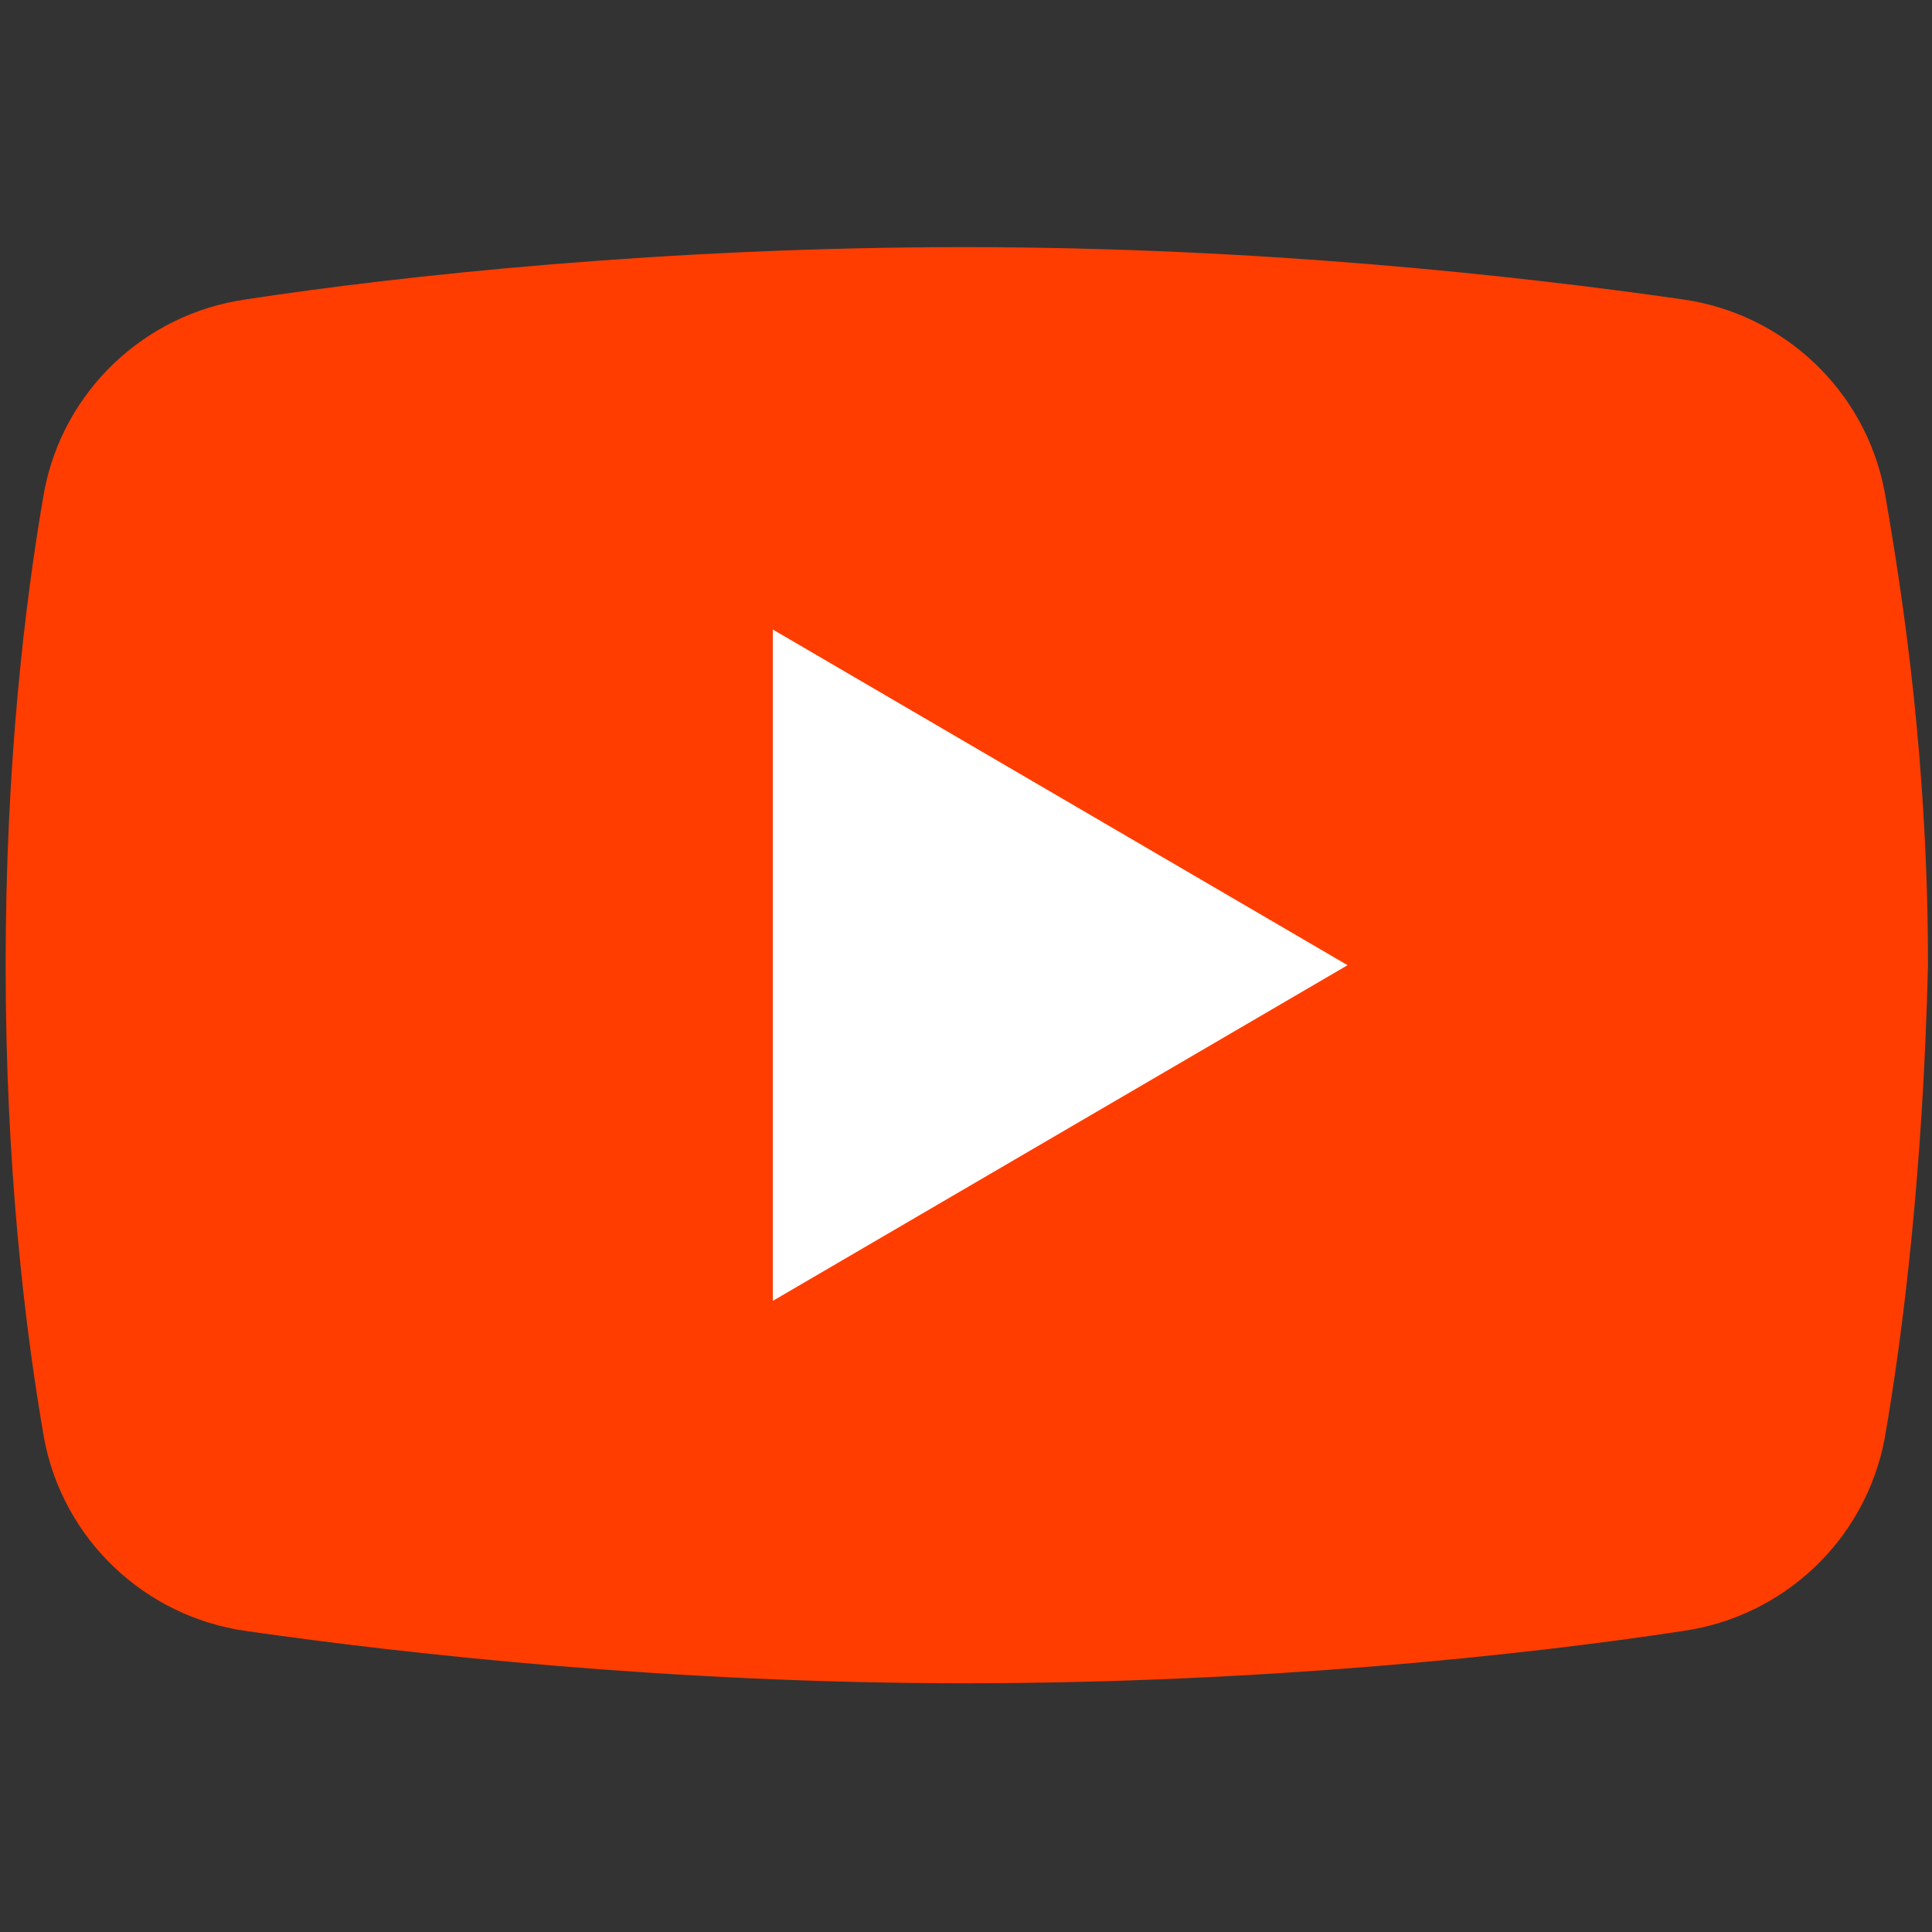
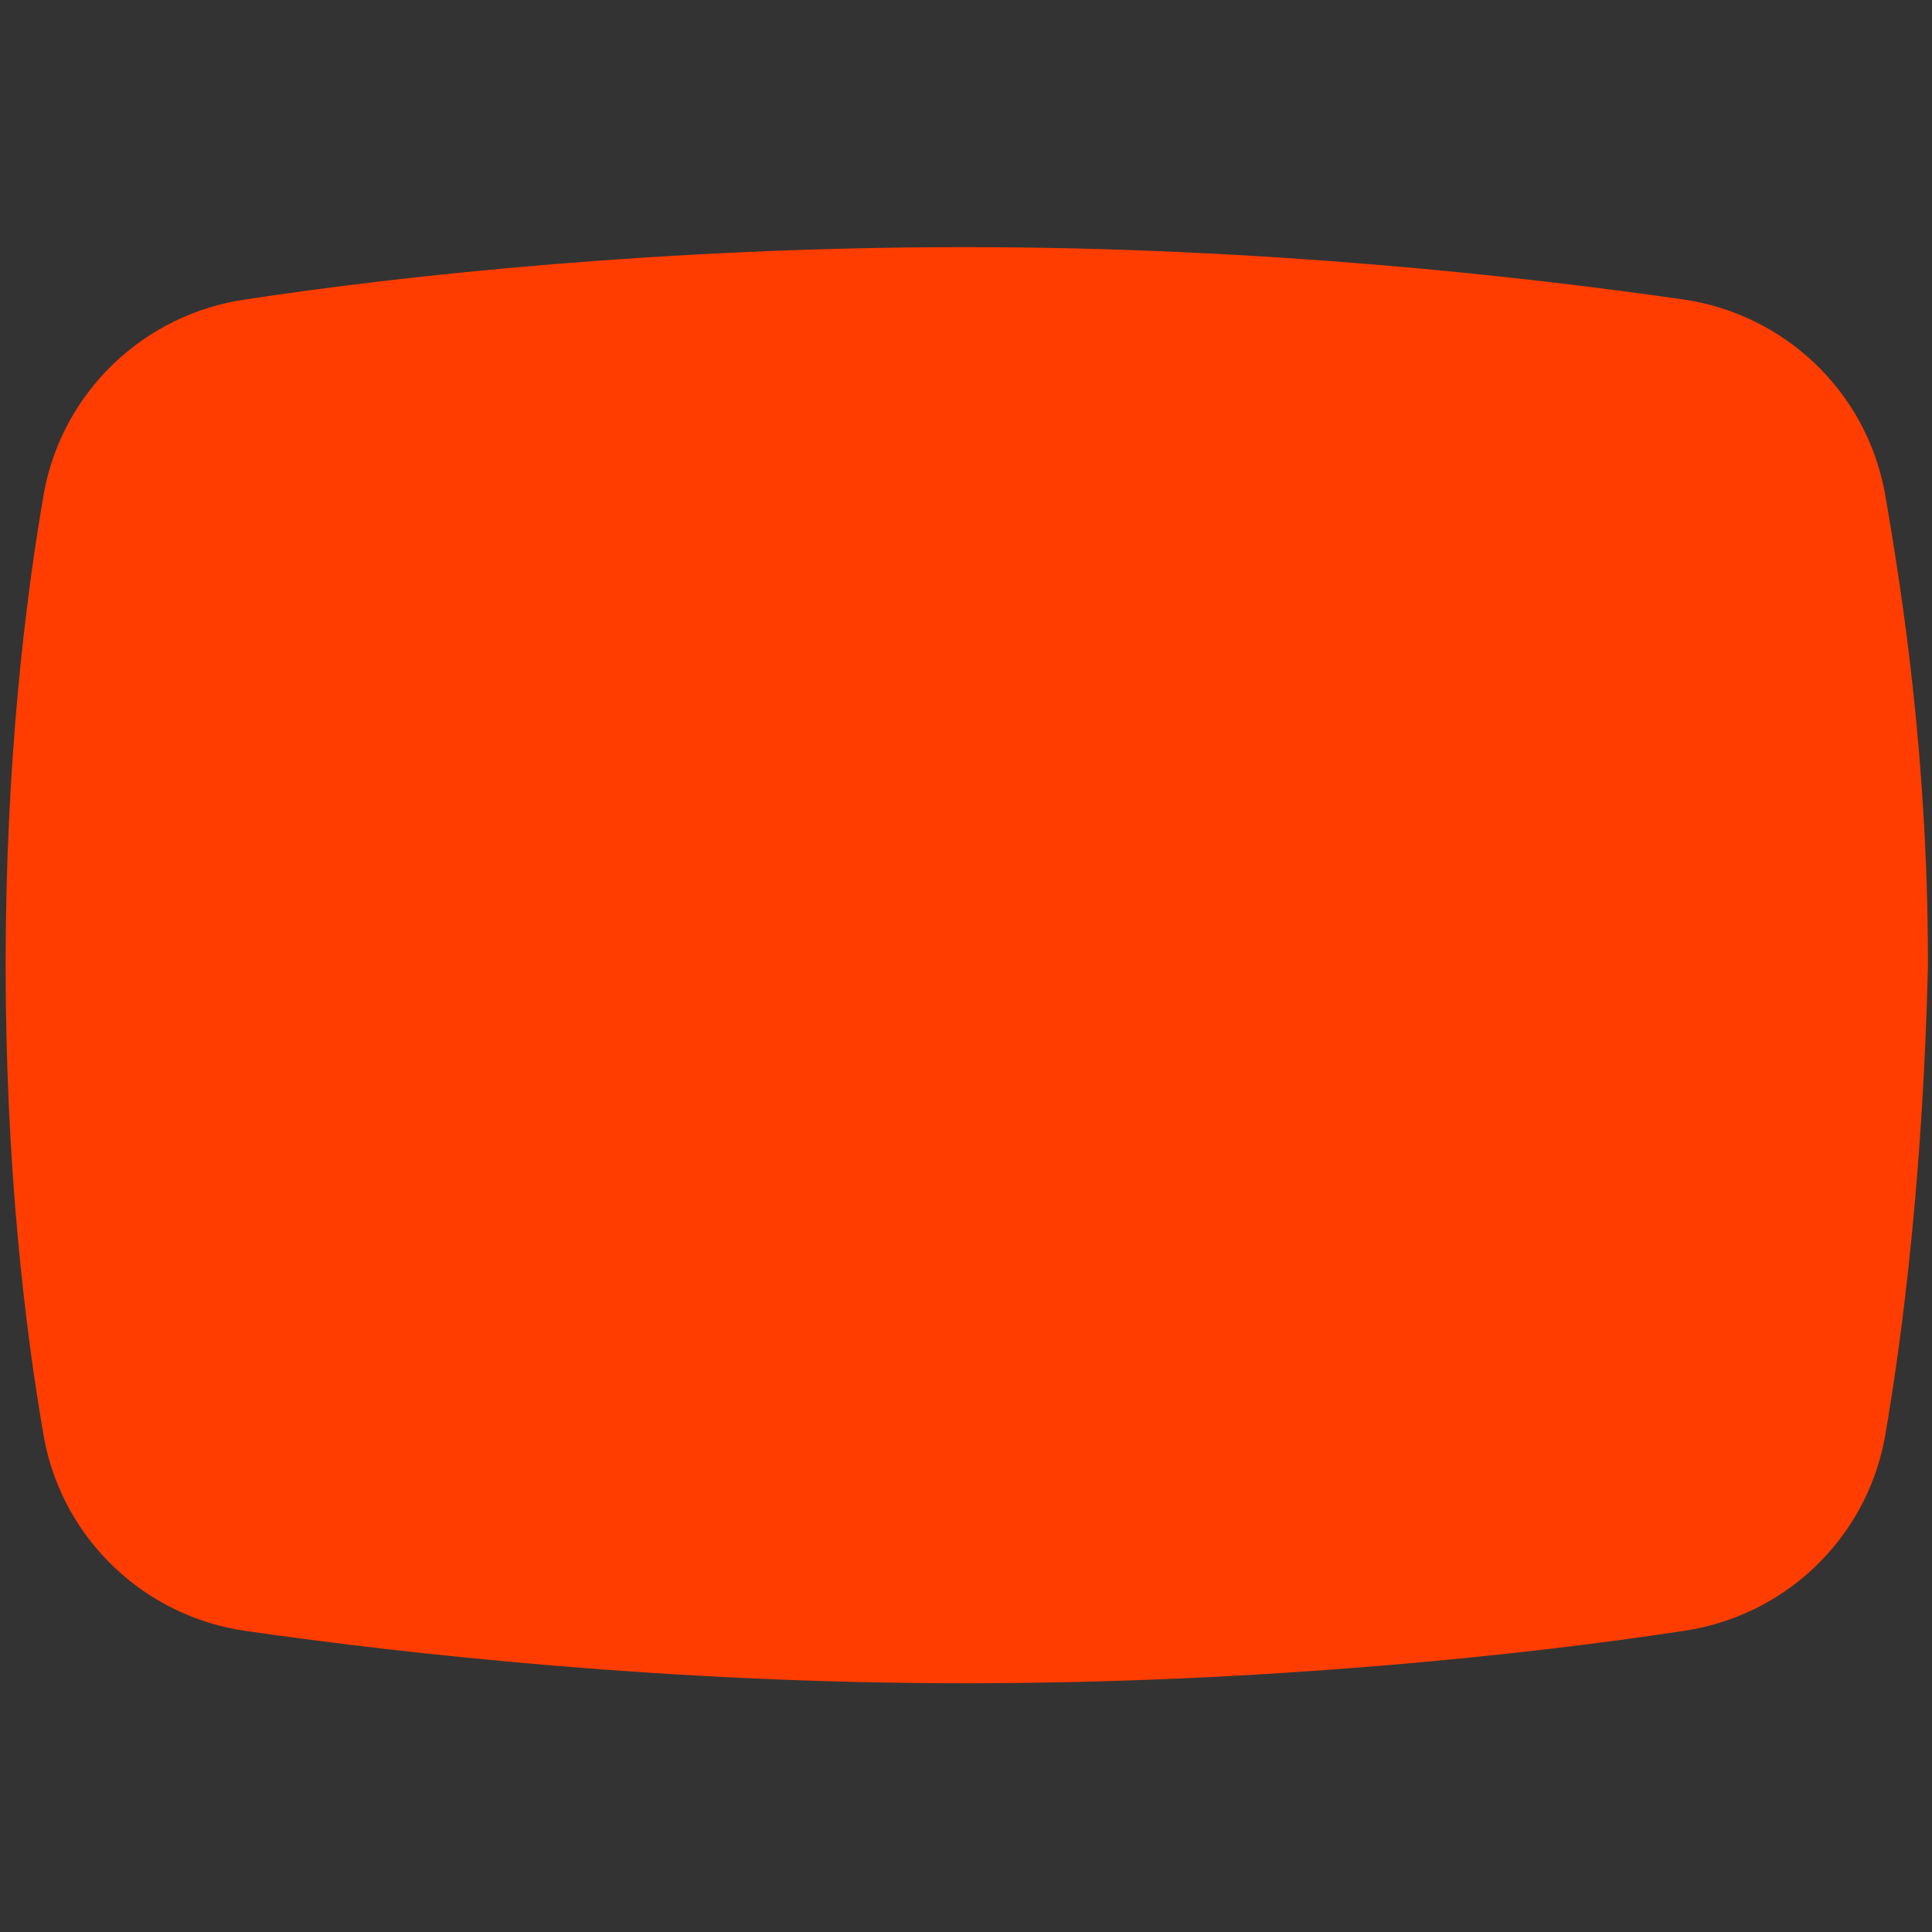
<svg xmlns="http://www.w3.org/2000/svg" version="1.1" id="レイヤー_1" x="0px" y="0px" viewBox="0 0 240 240" style="enable-background:new 0 0 240 240;" xml:space="preserve">
  <rect x="0" y="0" width="240" height="240" fill="#333333" stroke="none" />
  <style type="text/css"> .st0{fill:#FF3D00;} .st1{fill:#FFFFFF;} </style>
  <path class="st0" d="M234.1,178.8c-2.4,12.5-12.5,22-25,23.8c-19.6,3-52.4,6.5-89.3,6.5c-36.3,0-69.1-3.6-89.3-6.5 c-12.5-1.8-22.6-11.3-25-23.8c-2.4-13.7-4.8-33.9-4.8-58.9s2.4-45.2,4.8-58.9c2.4-12.5,12.5-22,25-23.8c19.6-3,52.4-6.5,89.3-6.5 s69.1,3.6,89.3,6.5c12.5,1.8,22.6,11.3,25,23.8c2.4,13.7,5.4,33.9,5.4,58.9C238.9,144.9,236.5,165.1,234.1,178.8z" />
-   <path class="st1" d="M96,161.6V78.2l71.4,41.7L96,161.6z" />
</svg>